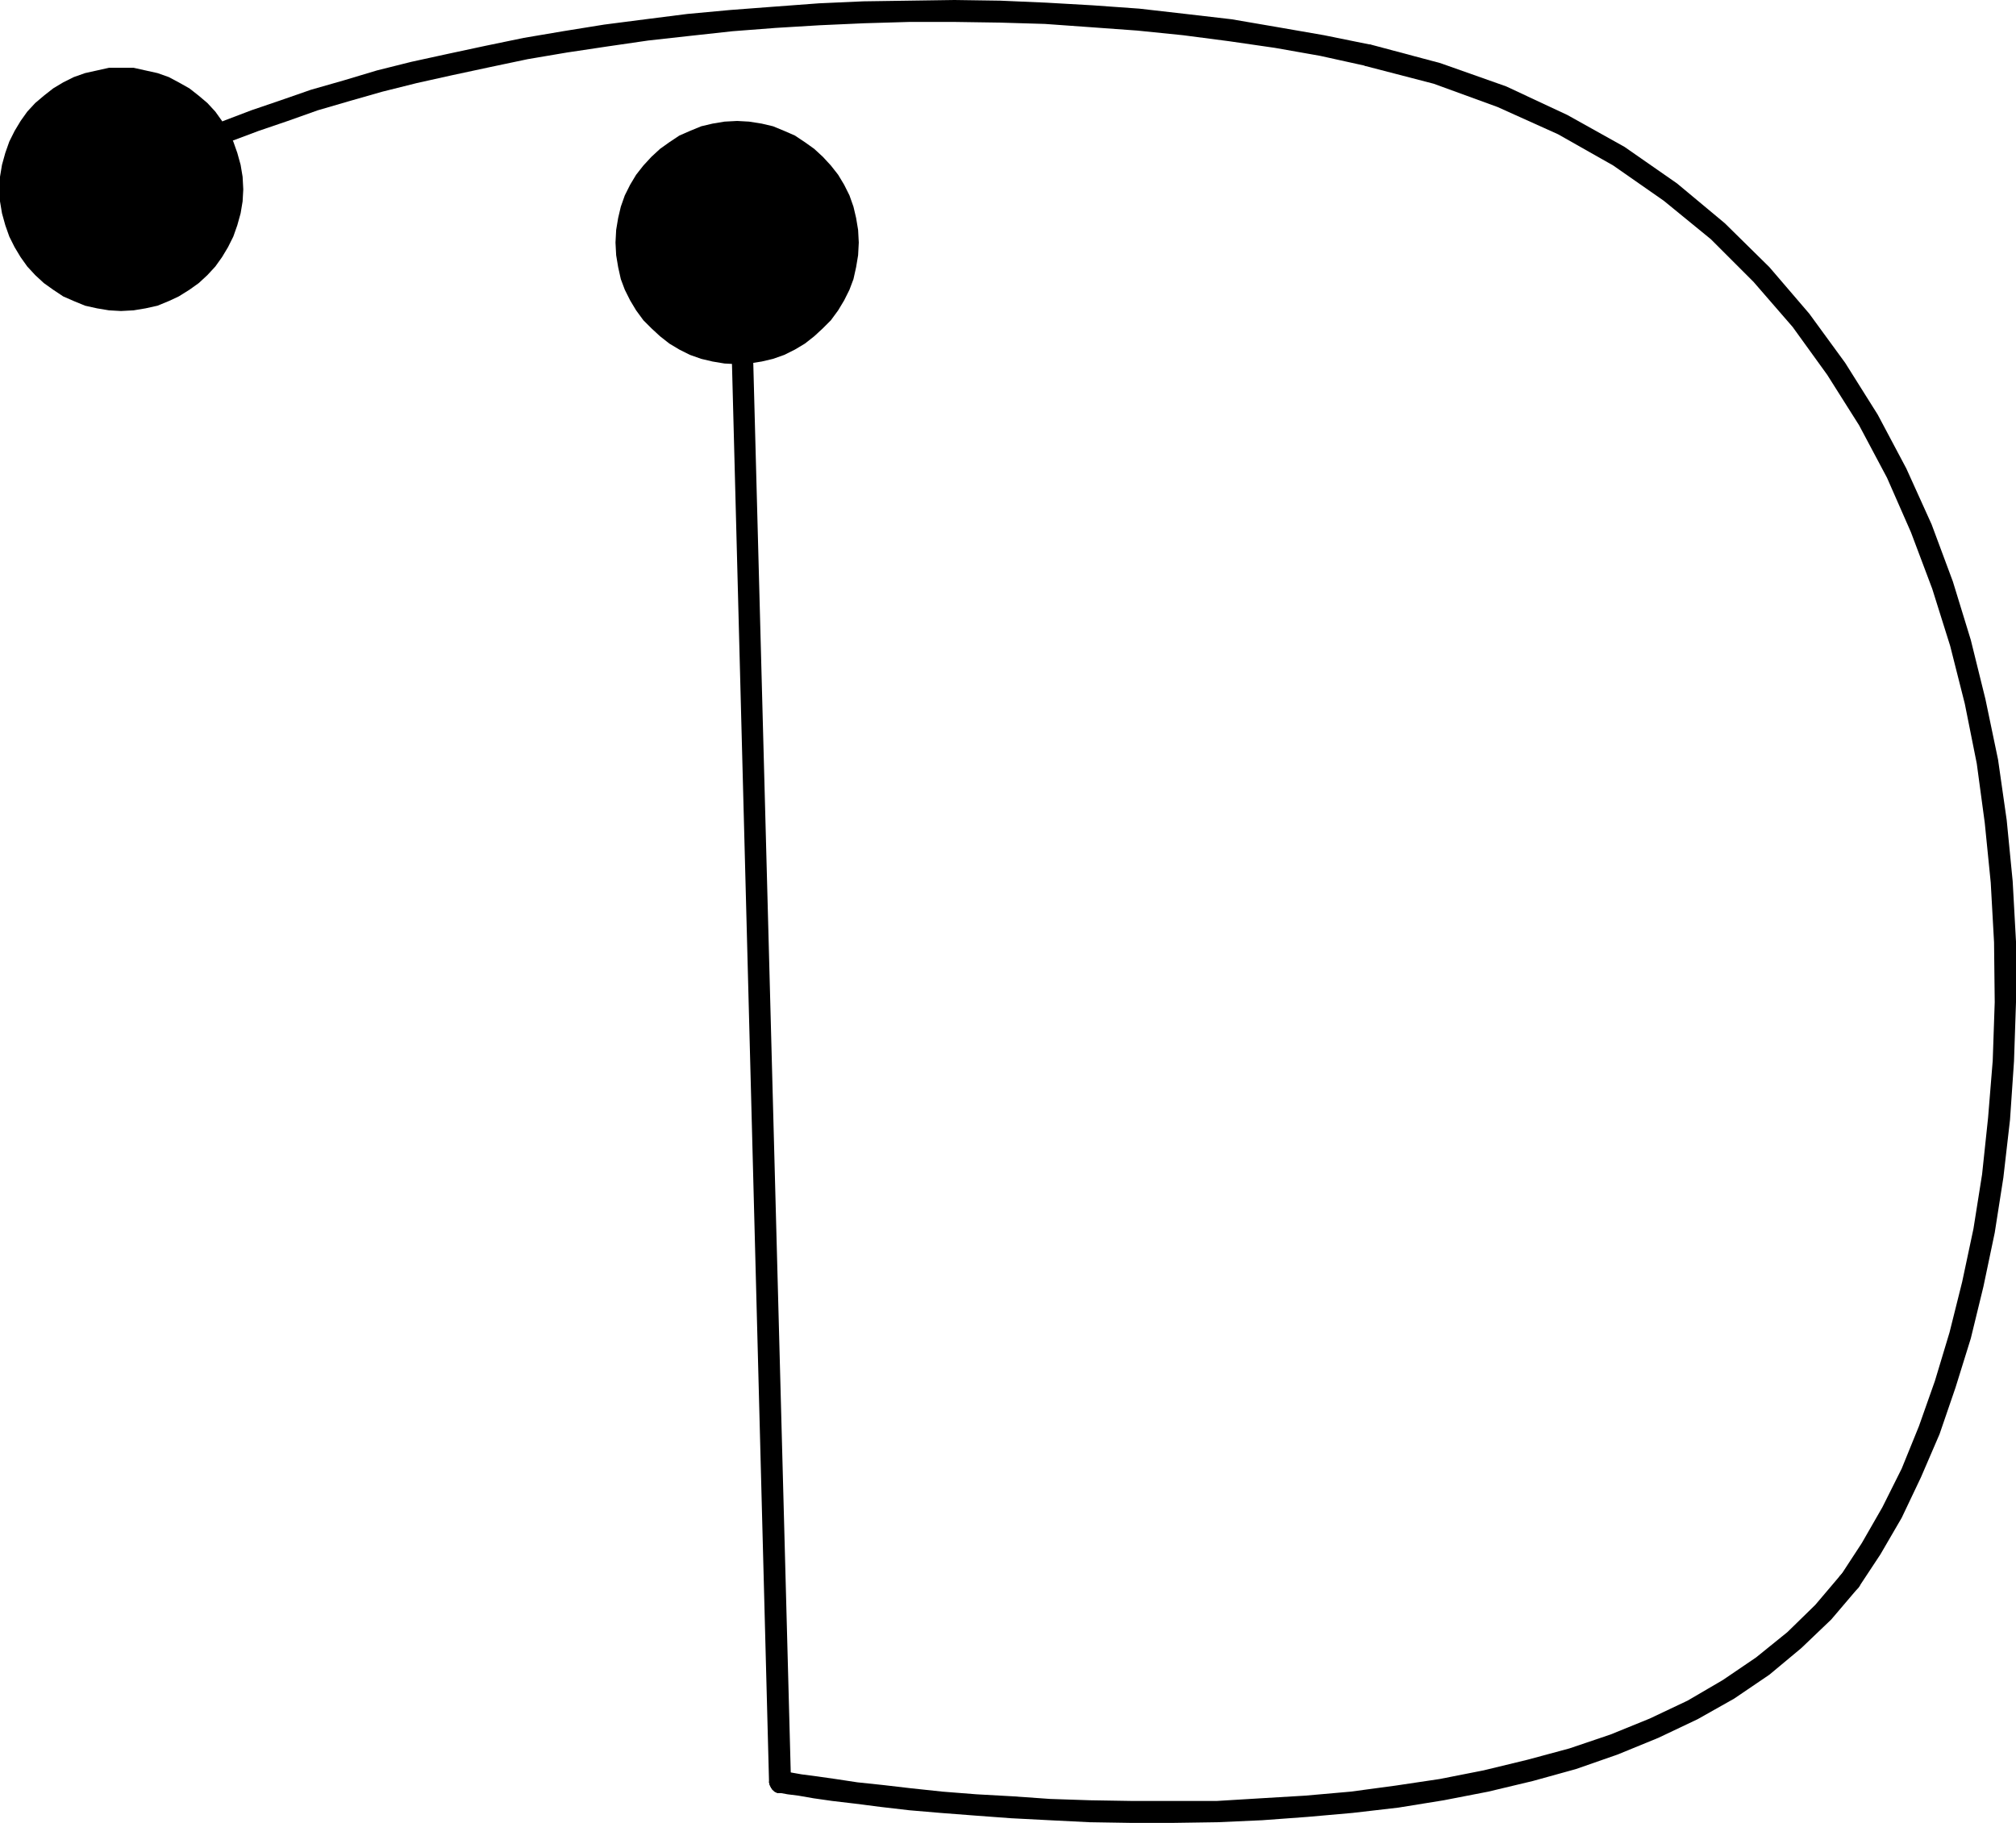
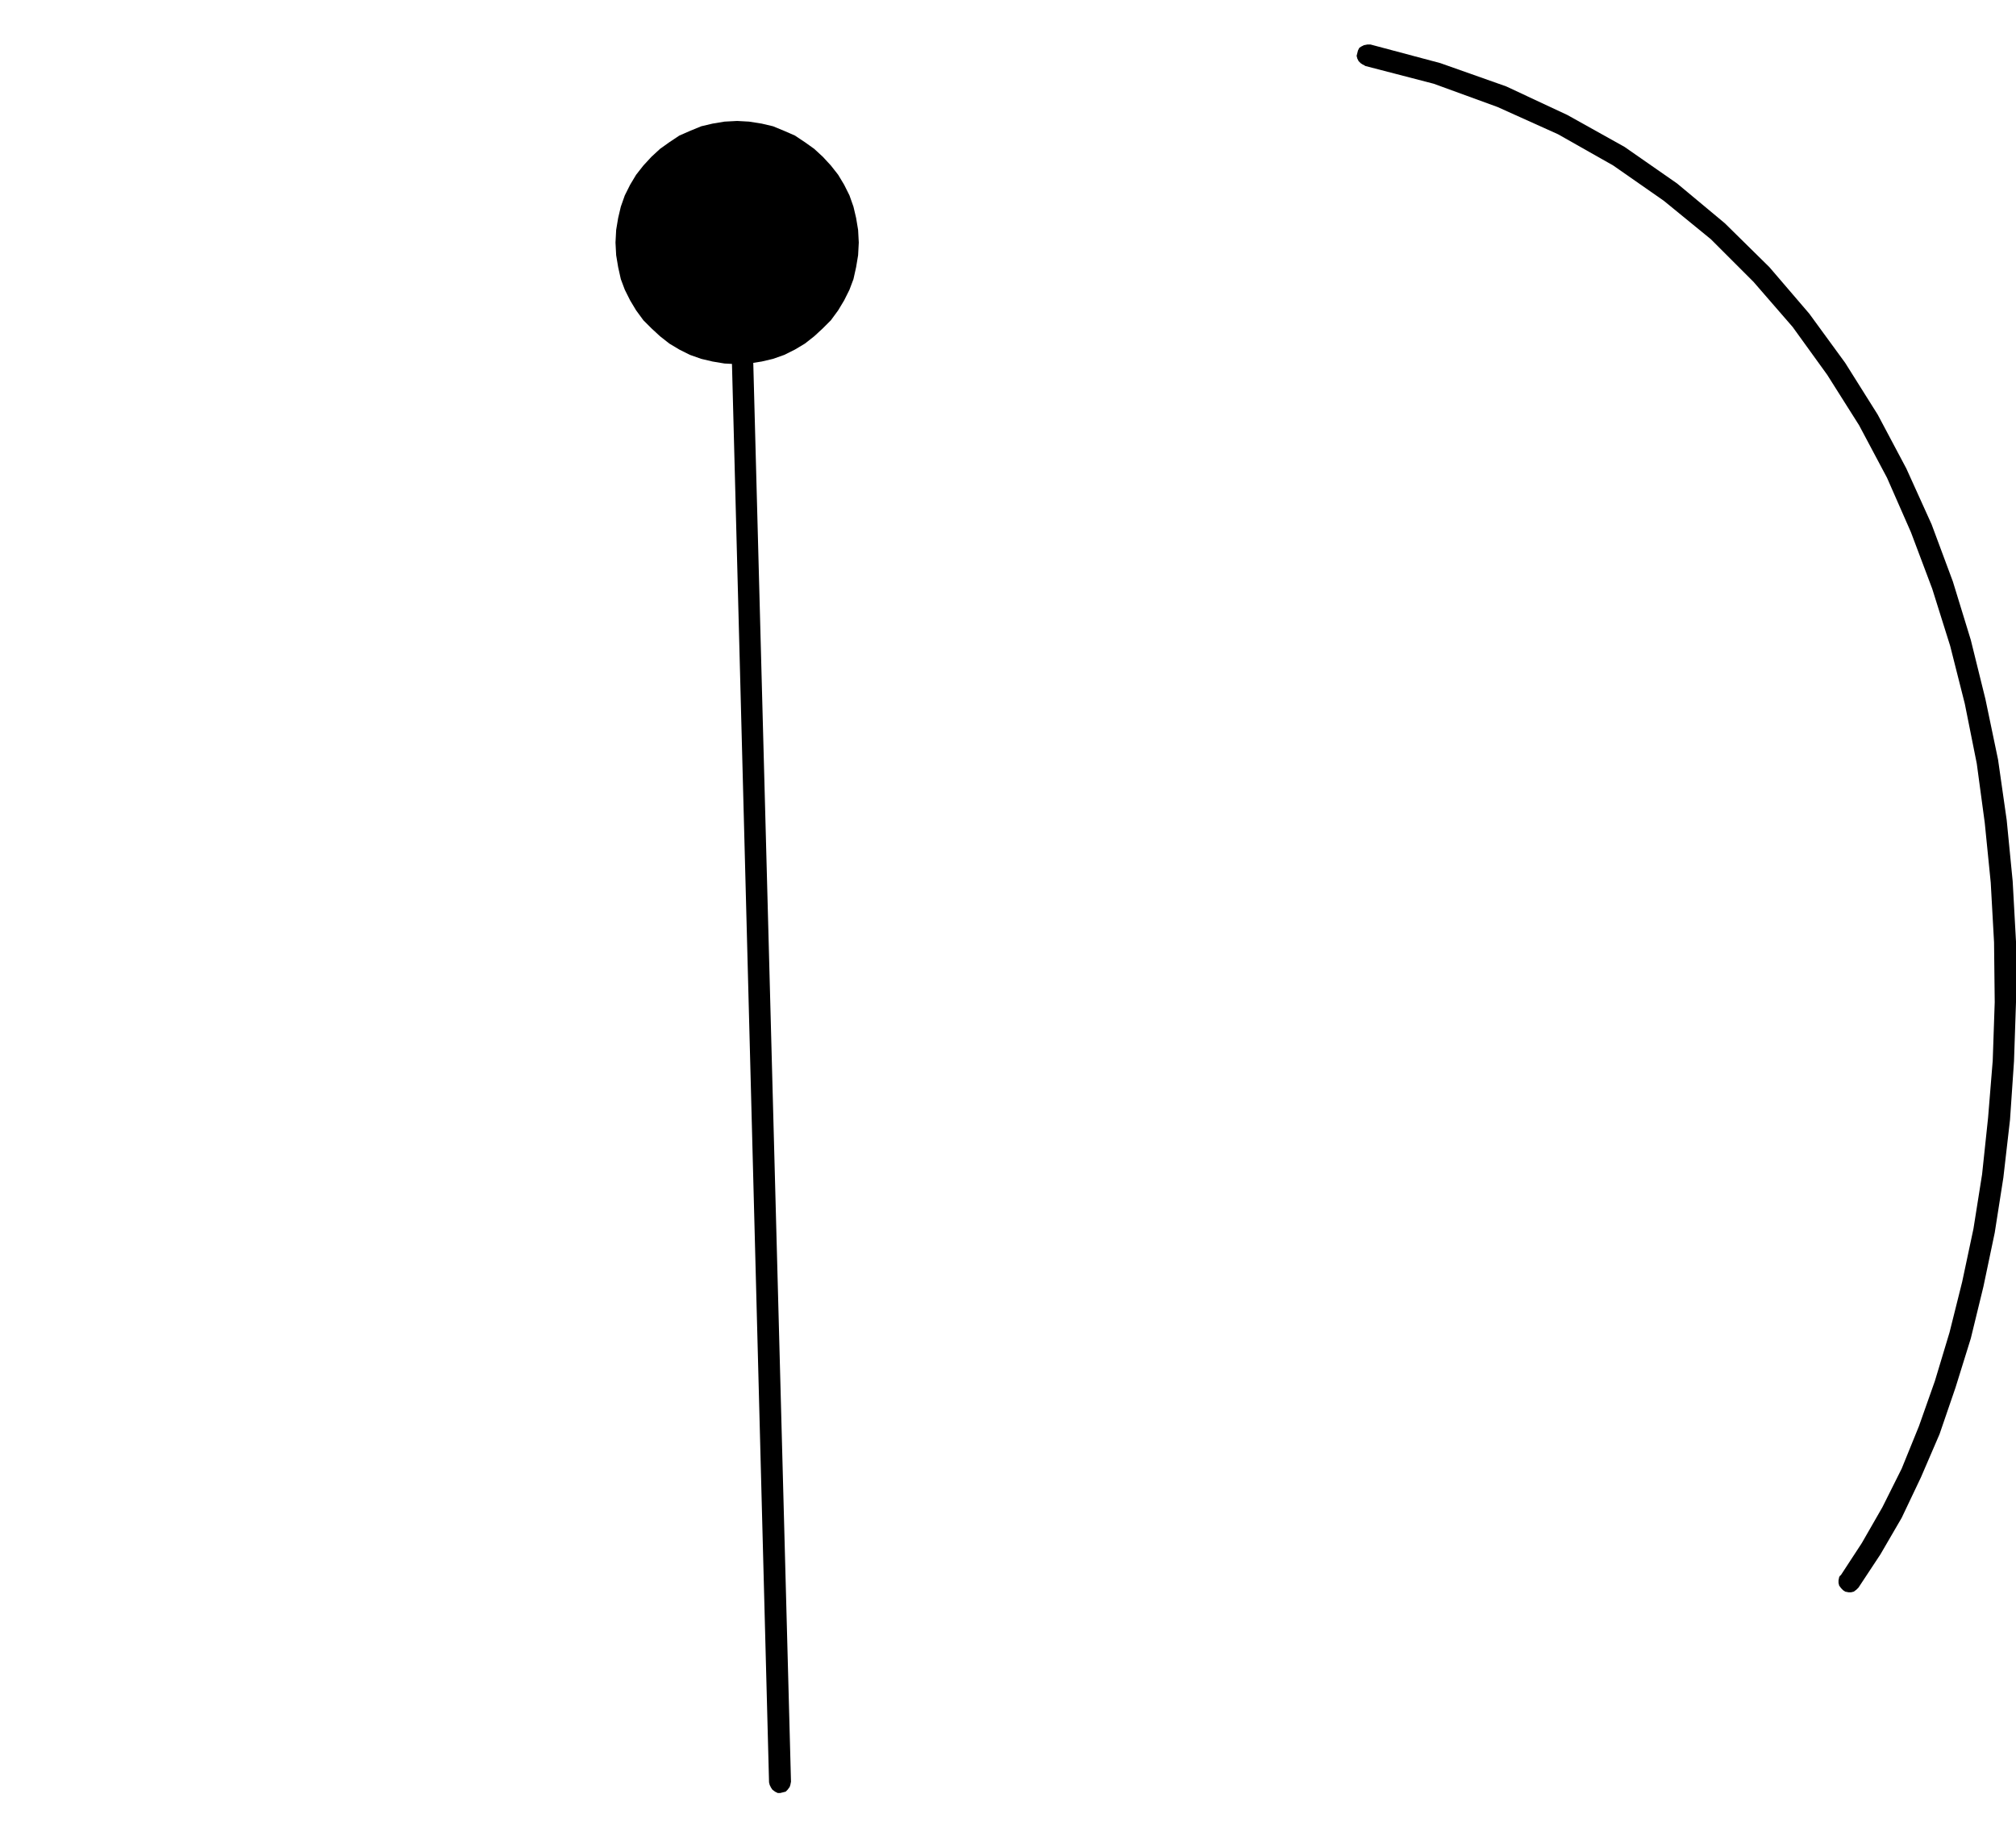
<svg xmlns="http://www.w3.org/2000/svg" xmlns:ns1="http://sodipodi.sourceforge.net/DTD/sodipodi-0.dtd" xmlns:ns2="http://www.inkscape.org/namespaces/inkscape" version="1.0" width="129.681mm" height="117.276mm" id="svg6" ns1:docname="Dot-to-Dot D1.wmf">
  <ns1:namedview id="namedview6" pagecolor="#ffffff" bordercolor="#000000" borderopacity="0.25" ns2:showpageshadow="2" ns2:pageopacity="0.0" ns2:pagecheckerboard="0" ns2:deskcolor="#d1d1d1" ns2:document-units="mm" />
  <defs id="defs1">
    <pattern id="WMFhbasepattern" patternUnits="userSpaceOnUse" width="6" height="6" x="0" y="0" />
  </defs>
  <path style="fill:#000000;fill-opacity:1;fill-rule:evenodd;stroke:none" d="m 182.446,62.213 v -0.646 l -0.323,-0.646 -0.485,-0.485 -0.485,-0.485 -0.646,-0.323 h -0.646 l -0.808,0.162 -0.485,0.162 -0.646,0.485 -0.323,0.485 -0.323,0.646 v 0.808 l 9.696,371.016 0.162,0.646 0.323,0.646 0.323,0.485 0.646,0.485 0.646,0.323 h 0.646 l 0.646,-0.162 0.646,-0.162 0.485,-0.485 0.485,-0.646 0.162,-0.485 0.162,-0.808 z" id="path1" />
-   <path style="fill:#000000;fill-opacity:1;fill-rule:evenodd;stroke:none" d="m 189.718,430.643 -0.808,0.162 -0.646,0.323 -0.485,0.323 -0.323,0.646 -0.323,0.485 -0.162,0.808 0.162,0.646 0.323,0.646 0.323,0.485 0.485,0.485 0.646,0.323 h 0.808 -0.323 0.323 l 1.778,0.323 2.586,0.323 3.717,0.646 4.525,0.646 5.494,0.646 6.302,0.808 6.949,0.808 7.595,0.646 8.403,0.646 8.726,0.646 9.373,0.485 9.696,0.485 10.019,0.162 h 10.342 l 10.827,-0.162 10.827,-0.485 10.989,-0.808 10.989,-0.97 11.15,-1.293 10.989,-1.778 10.827,-2.101 10.827,-2.585 10.504,-2.909 10.181,-3.555 9.858,-4.04 9.534,-4.525 8.888,-5.009 8.565,-5.817 7.757,-6.464 7.272,-6.948 6.464,-7.595 0.162,-0.162 0.323,-0.485 0.162,-0.646 v -0.808 l -0.162,-0.646 -0.485,-0.485 -0.485,-0.646 -0.485,-0.162 -0.808,-0.323 h -0.646 l -0.646,0.323 -0.646,0.323 -0.485,0.485 0.162,-0.162 -6.302,7.433 -6.787,6.625 -7.595,6.141 -8.08,5.494 -8.565,5.009 -9.211,4.363 -9.534,3.878 -10.019,3.393 -10.181,2.747 -10.666,2.585 -10.666,2.101 -10.827,1.616 -10.827,1.454 -10.989,0.97 -10.827,0.646 -10.666,0.646 h -10.666 -10.342 l -9.858,-0.162 -9.696,-0.323 -9.211,-0.646 -8.726,-0.485 -8.242,-0.646 -7.595,-0.808 -6.949,-0.808 -6.141,-0.646 -5.333,-0.808 -4.525,-0.646 -3.717,-0.485 -2.747,-0.485 -1.616,-0.162 -0.646,-0.162 z" id="path2" />
  <path style="fill:#000000;fill-opacity:1;fill-rule:evenodd;stroke:none" d="m 447.47,382.974 -0.323,0.485 -0.162,0.808 v 0.646 l 0.162,0.646 0.485,0.646 0.485,0.485 0.485,0.323 0.808,0.162 h 0.646 l 0.646,-0.162 0.646,-0.485 0.485,-0.485 v 0 l 5.333,-8.08 5.171,-8.888 4.686,-9.857 4.525,-10.504 3.878,-11.311 3.717,-11.958 3.07,-12.604 2.747,-13.089 2.101,-13.412 1.616,-14.059 0.97,-14.22 0.485,-14.382 v -14.705 l -0.808,-14.705 -1.454,-14.866 -2.101,-14.705 -3.07,-14.705 -3.555,-14.382 -4.363,-14.22 -5.171,-13.897 -6.141,-13.574 -6.949,-13.089 L 448.601,88.229 439.875,76.272 430.179,64.96 419.352,54.295 407.716,44.599 394.95,35.712 381.052,27.955 366.185,21.007 350.187,15.351 333.219,10.827 h -0.162 -0.646 l -0.808,0.162 -0.646,0.323 -0.485,0.323 -0.323,0.646 -0.162,0.646 -0.162,0.646 0.162,0.646 0.323,0.646 0.485,0.485 0.485,0.323 0.646,0.323 h -0.162 l 16.806,4.363 15.514,5.656 14.706,6.625 13.413,7.595 12.282,8.564 11.474,9.372 10.342,10.342 9.534,10.988 8.403,11.635 7.757,12.281 6.787,12.766 5.818,13.251 5.171,13.735 4.363,13.897 3.555,14.059 2.909,14.543 1.939,14.382 1.454,14.543 0.808,14.543 0.162,14.543 -0.485,14.22 -1.131,13.897 -1.454,13.735 -2.101,13.251 -2.747,12.927 -3.07,12.281 -3.555,11.796 -3.878,10.988 -4.202,10.342 -4.686,9.372 -5.01,8.726 -5.171,7.918 z" id="path3" />
-   <path style="fill:#000000;fill-opacity:1;fill-rule:evenodd;stroke:none" d="m 331.926,15.998 h 0.646 0.646 l 0.646,-0.323 0.485,-0.485 0.485,-0.646 0.162,-0.485 0.162,-0.808 -0.162,-0.646 -0.323,-0.646 -0.485,-0.485 -0.485,-0.323 -0.646,-0.323 L 321.907,8.564 310.756,6.625 299.444,4.686 288.294,3.393 276.982,2.101 265.67,1.293 254.358,0.646 243.208,0.162 232.057,0 220.907,0.162 209.918,0.323 199.091,0.808 188.264,1.616 177.598,2.424 l -10.504,0.97 -10.181,1.293 -10.019,1.293 -10.019,1.616 -9.534,1.616 -9.373,1.939 -9.05,1.939 -8.888,1.939 -8.403,2.101 -8.08,2.424 -7.918,2.262 -7.434,2.585 -7.11,2.424 -6.787,2.585 -6.141,2.747 -5.818,2.747 -5.494,2.747 -4.848,2.747 -0.485,0.485 -0.485,0.646 -0.162,0.646 -0.162,0.646 0.162,0.646 0.323,0.646 0.323,0.485 0.646,0.485 0.646,0.162 0.646,0.162 0.646,-0.162 0.646,-0.323 4.686,-2.747 5.171,-2.585 5.656,-2.747 6.141,-2.585 6.464,-2.424 7.11,-2.424 7.272,-2.585 7.757,-2.262 7.918,-2.262 8.403,-2.101 8.726,-1.939 9.05,-1.939 9.211,-1.939 9.534,-1.616 9.696,-1.454 L 157.56,9.857 167.741,8.726 178.083,7.595 188.587,6.787 199.253,6.141 210.08,5.656 221.069,5.333 h 10.989 l 10.989,0.162 10.989,0.323 11.312,0.808 11.15,0.808 11.15,1.131 11.15,1.454 11.15,1.616 10.989,1.939 z" id="path4" />
-   <path style="fill:#000000;fill-opacity:1;fill-rule:evenodd;stroke:none" d="m 29.411,75.625 3.07,-0.162 2.909,-0.485 2.909,-0.646 2.747,-1.131 2.424,-1.131 2.586,-1.616 2.262,-1.616 2.101,-1.939 1.939,-2.101 1.616,-2.262 1.454,-2.424 1.293,-2.585 0.97,-2.747 0.808,-2.909 0.485,-2.909 0.162,-2.909 -0.162,-3.07 -0.485,-2.909 -0.808,-2.909 -0.97,-2.747 -1.293,-2.585 -1.454,-2.424 -1.616,-2.262 -1.939,-2.101 -2.101,-1.778 -2.262,-1.778 -2.586,-1.454 L 41.046,18.745 38.299,17.775 35.39,17.129 32.482,16.482 H 29.411 26.502 l -2.909,0.646 -2.909,0.646 -2.747,0.97 -2.586,1.293 -2.424,1.454 -2.262,1.778 L 8.565,25.047 6.626,27.147 5.01,29.41 3.555,31.834 2.262,34.419 1.293,37.166 0.485,40.075 0,42.984 v 3.07 2.909 l 0.485,2.909 0.808,2.909 0.97,2.747 1.293,2.585 1.454,2.424 1.616,2.262 1.939,2.101 2.101,1.939 2.262,1.616 2.424,1.616 2.586,1.131 2.747,1.131 2.909,0.646 2.909,0.485 z" id="path5" />
  <path style="fill:#000000;fill-opacity:1;fill-rule:evenodd;stroke:none" d="m 179.214,88.553 2.909,-0.162 3.07,-0.485 2.747,-0.646 2.747,-0.97 2.586,-1.293 2.424,-1.454 2.262,-1.778 2.101,-1.939 1.939,-1.939 1.778,-2.424 1.454,-2.424 1.293,-2.585 0.97,-2.585 0.646,-2.909 0.485,-2.909 0.162,-3.07 -0.162,-3.07 -0.485,-2.909 -0.646,-2.747 -0.97,-2.747 -1.293,-2.585 -1.454,-2.424 -1.778,-2.262 -1.939,-2.101 -2.101,-1.939 -2.262,-1.616 -2.424,-1.616 -2.586,-1.131 -2.747,-1.131 -2.747,-0.646 -3.07,-0.485 -2.909,-0.162 -3.07,0.162 -2.909,0.485 -2.747,0.646 -2.747,1.131 -2.586,1.131 -2.424,1.616 -2.262,1.616 -2.101,1.939 -1.939,2.101 -1.778,2.262 -1.454,2.424 -1.293,2.585 -0.97,2.747 -0.646,2.747 -0.485,2.909 -0.162,3.07 0.162,3.07 0.485,2.909 0.646,2.909 0.97,2.585 1.293,2.585 1.454,2.424 1.778,2.424 1.939,1.939 2.101,1.939 2.262,1.778 2.424,1.454 2.586,1.293 2.747,0.97 2.747,0.646 2.909,0.485 z" id="path6" />
</svg>